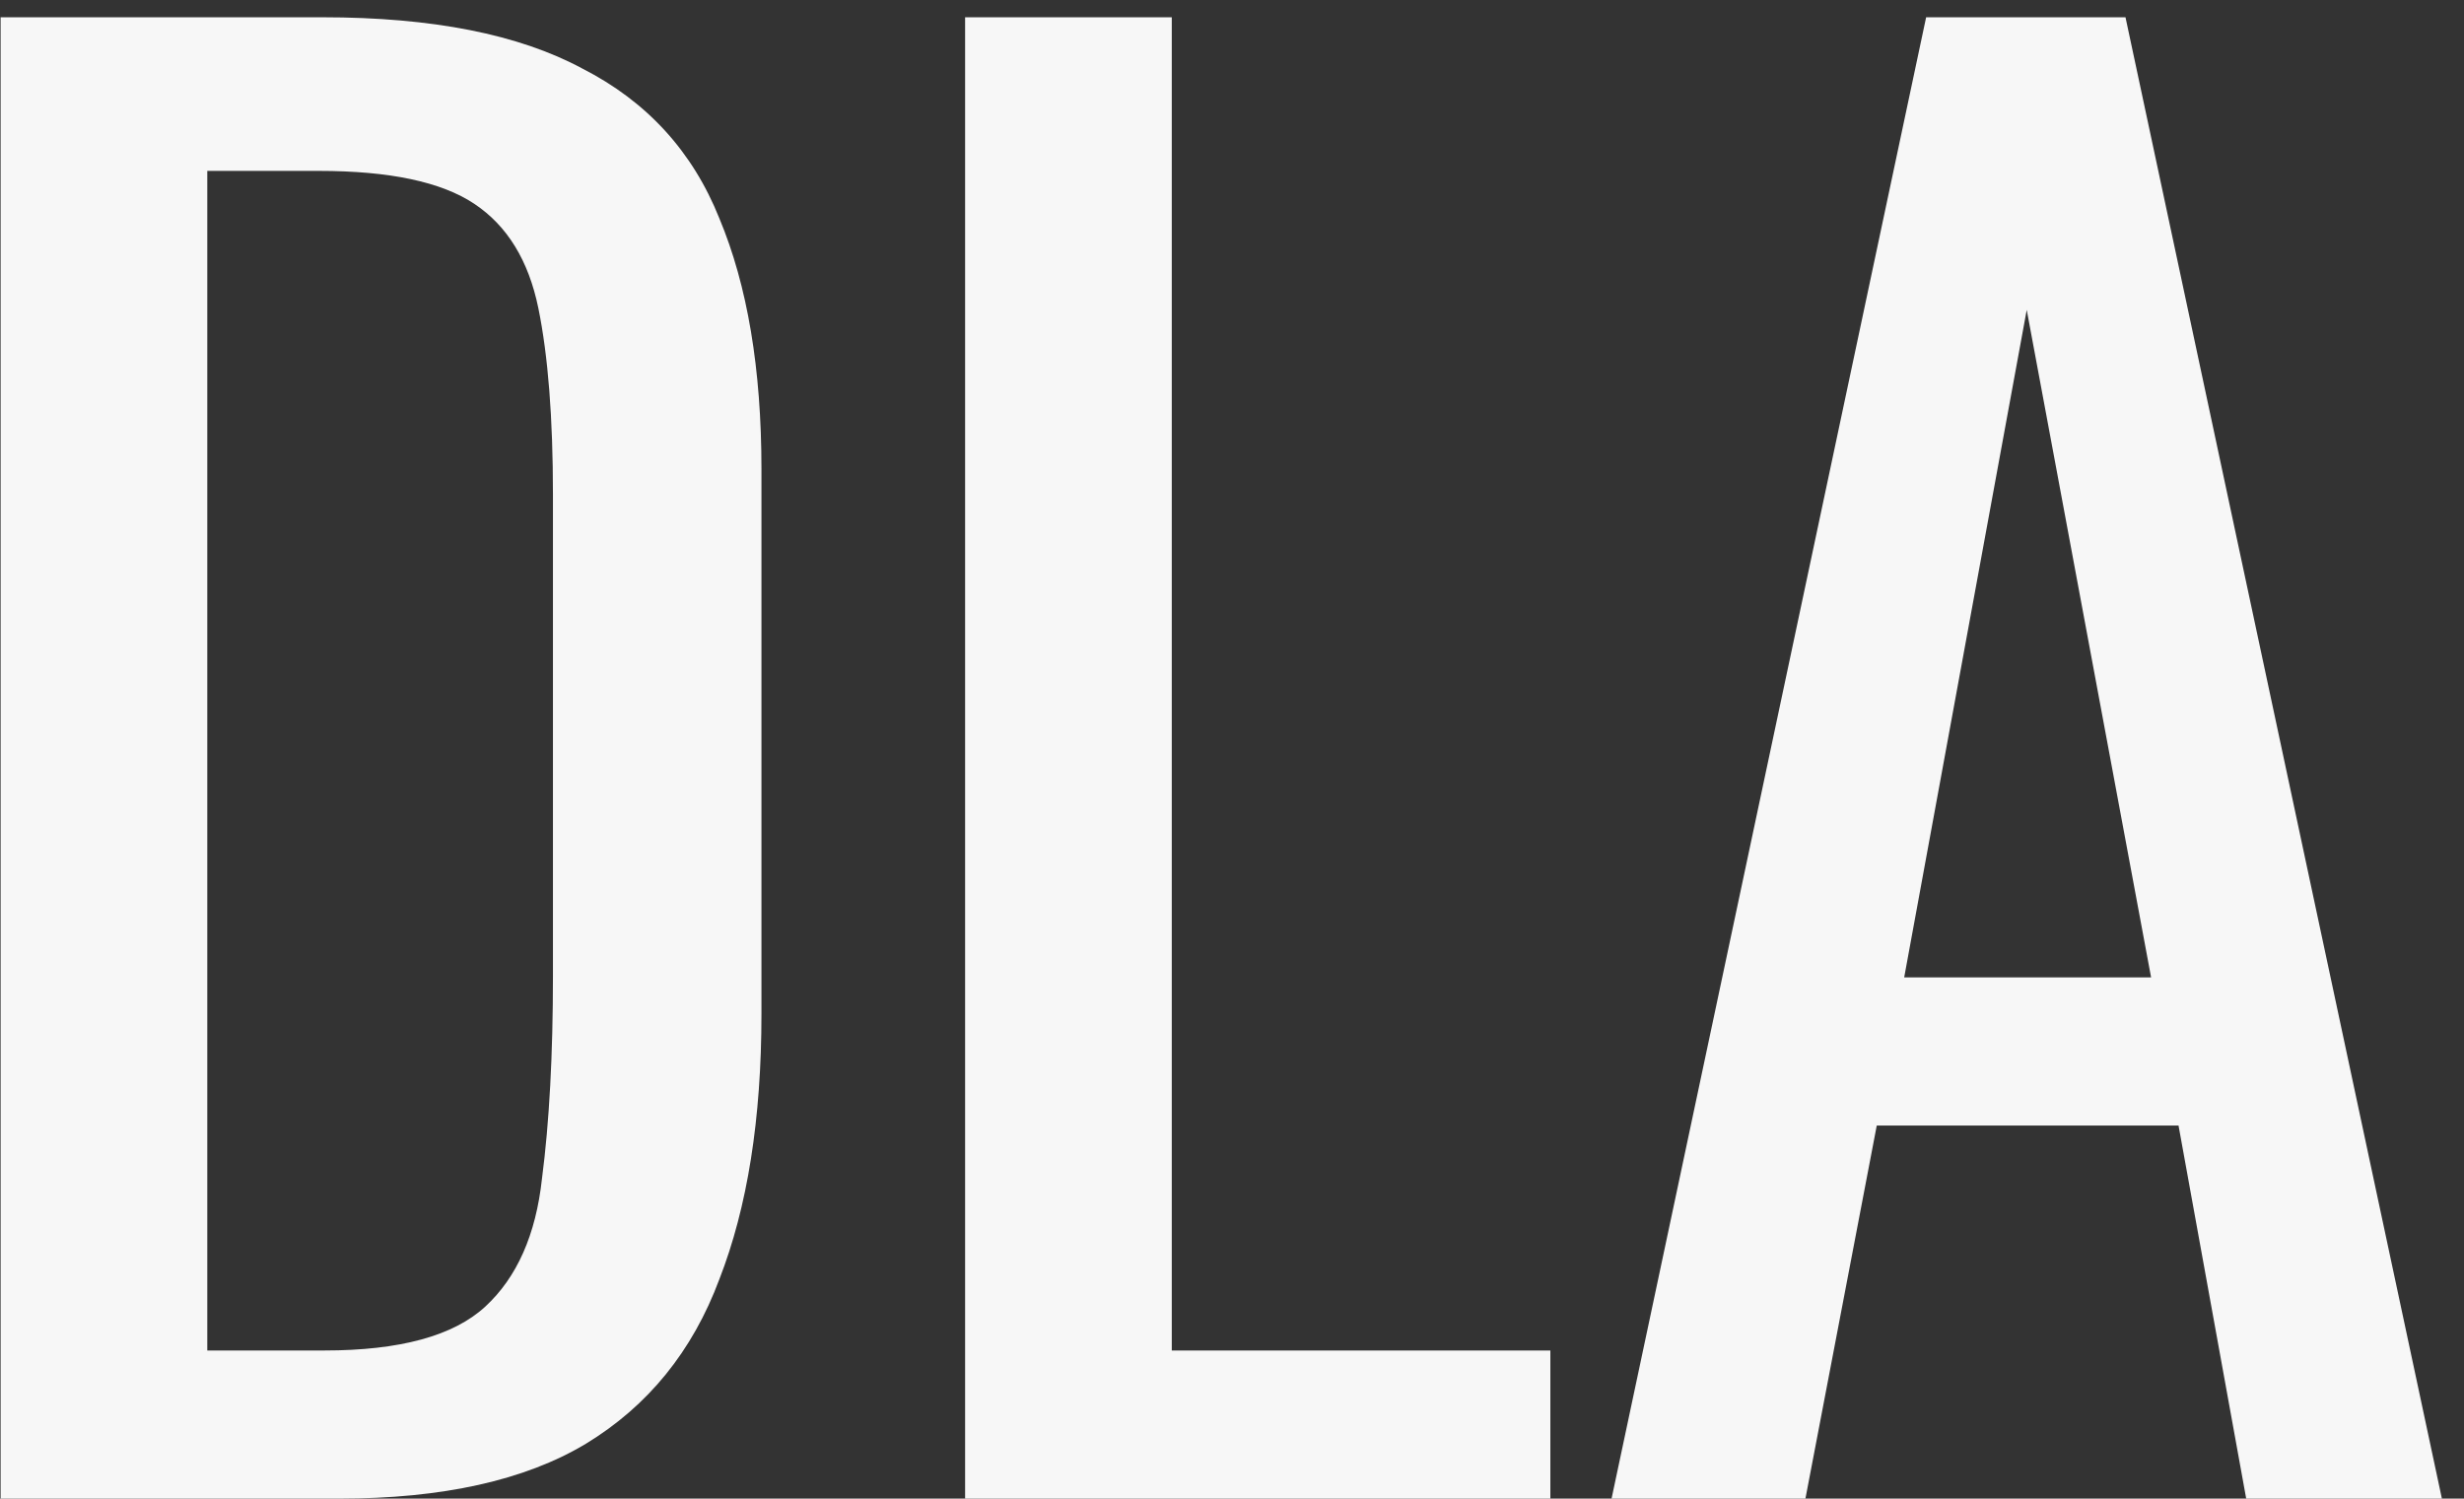
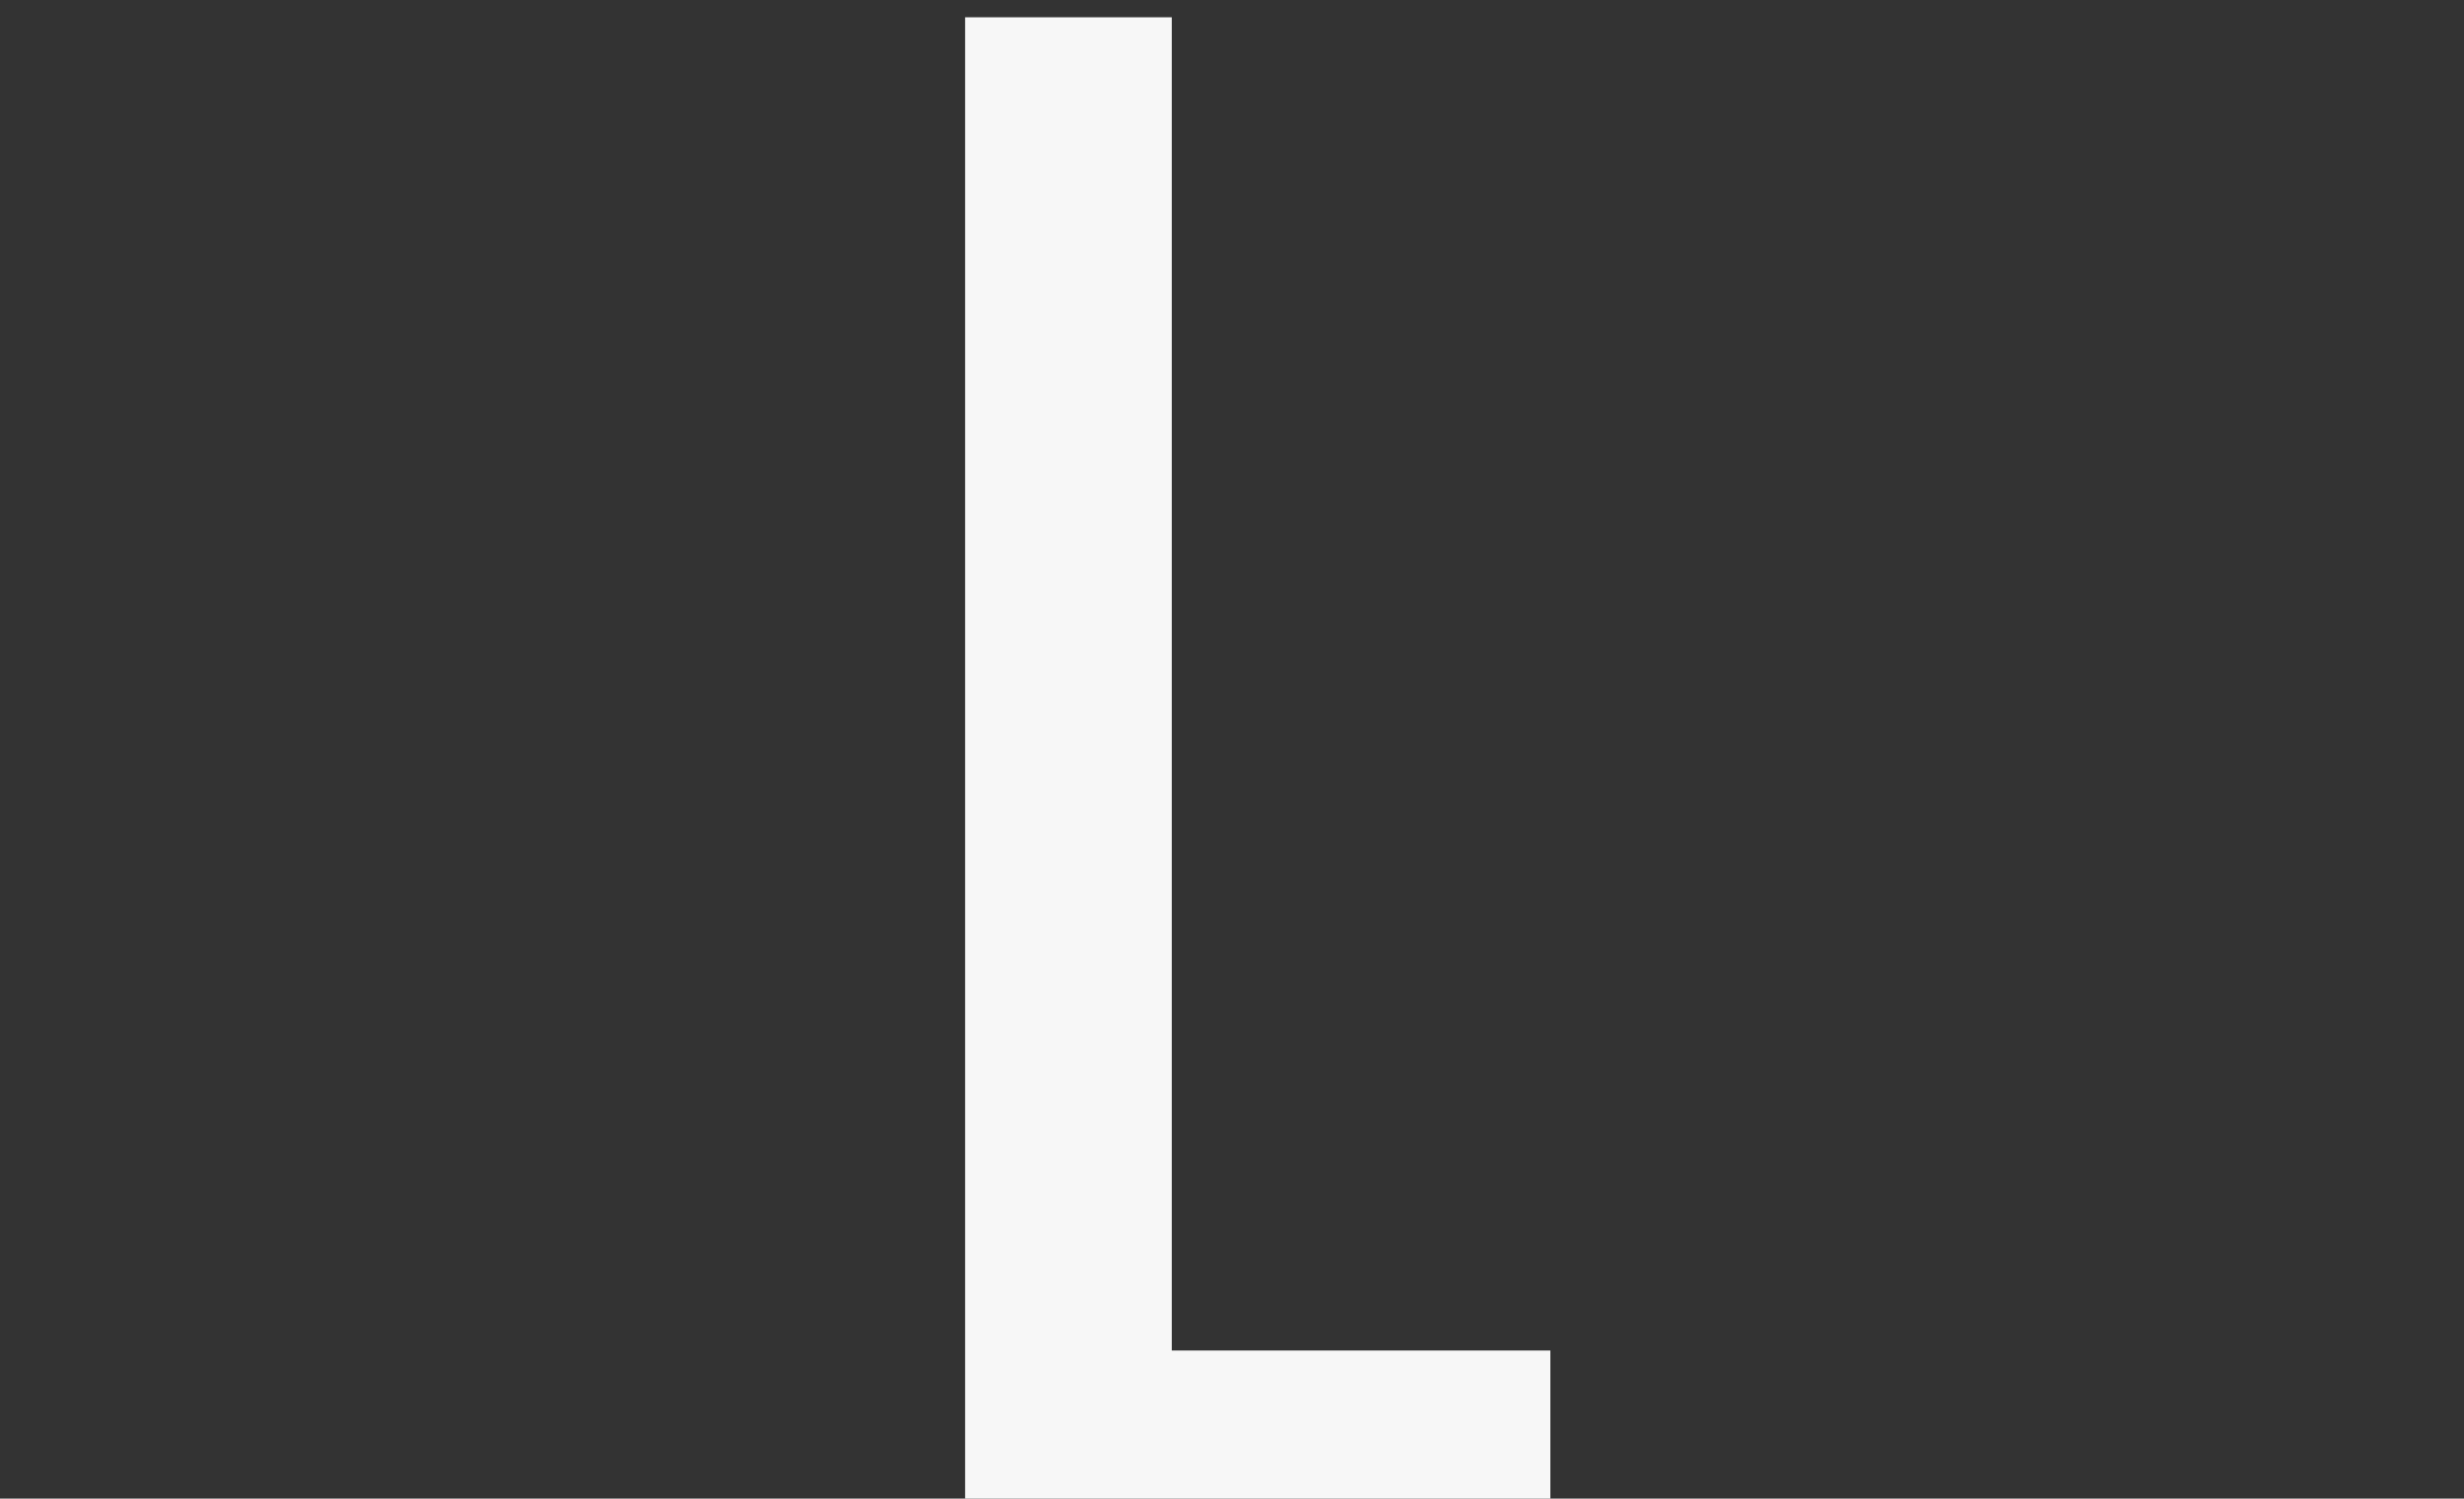
<svg xmlns="http://www.w3.org/2000/svg" width="97" height="59" viewBox="0 0 97 59" fill="none">
  <rect x="0" y="0" width="97" height="59" fill="#333333" stroke="none" />
-   <path d="M63.442 59L75.826 0.68H83.674L96.13 59H88.426L85.762 44.312H73.882L71.074 59H63.442ZM74.962 38.48H84.682L79.786 12.2L74.962 38.48Z" fill="#F7F7F7" />
  <path d="M37.993 59V0.68H46.129V53.168H61.033V59H37.993Z" fill="#F7F7F7" />
-   <path d="M0.024 59V0.68H12.696C17.016 0.68 20.424 1.352 22.92 2.696C25.464 3.992 27.264 5.96 28.32 8.6C29.424 11.24 29.976 14.528 29.976 18.464V39.92C29.976 44.048 29.424 47.528 28.32 50.36C27.264 53.192 25.512 55.352 23.064 56.84C20.664 58.28 17.424 59 13.344 59H0.024ZM8.16 53.168H12.768C15.744 53.168 17.856 52.592 19.104 51.44C20.352 50.288 21.096 48.608 21.336 46.4C21.624 44.192 21.768 41.528 21.768 38.408V19.472C21.768 16.448 21.576 14 21.192 12.128C20.808 10.256 19.968 8.888 18.672 8.024C17.376 7.16 15.336 6.728 12.552 6.728H8.16V53.168Z" fill="#F7F7F7" />
</svg>